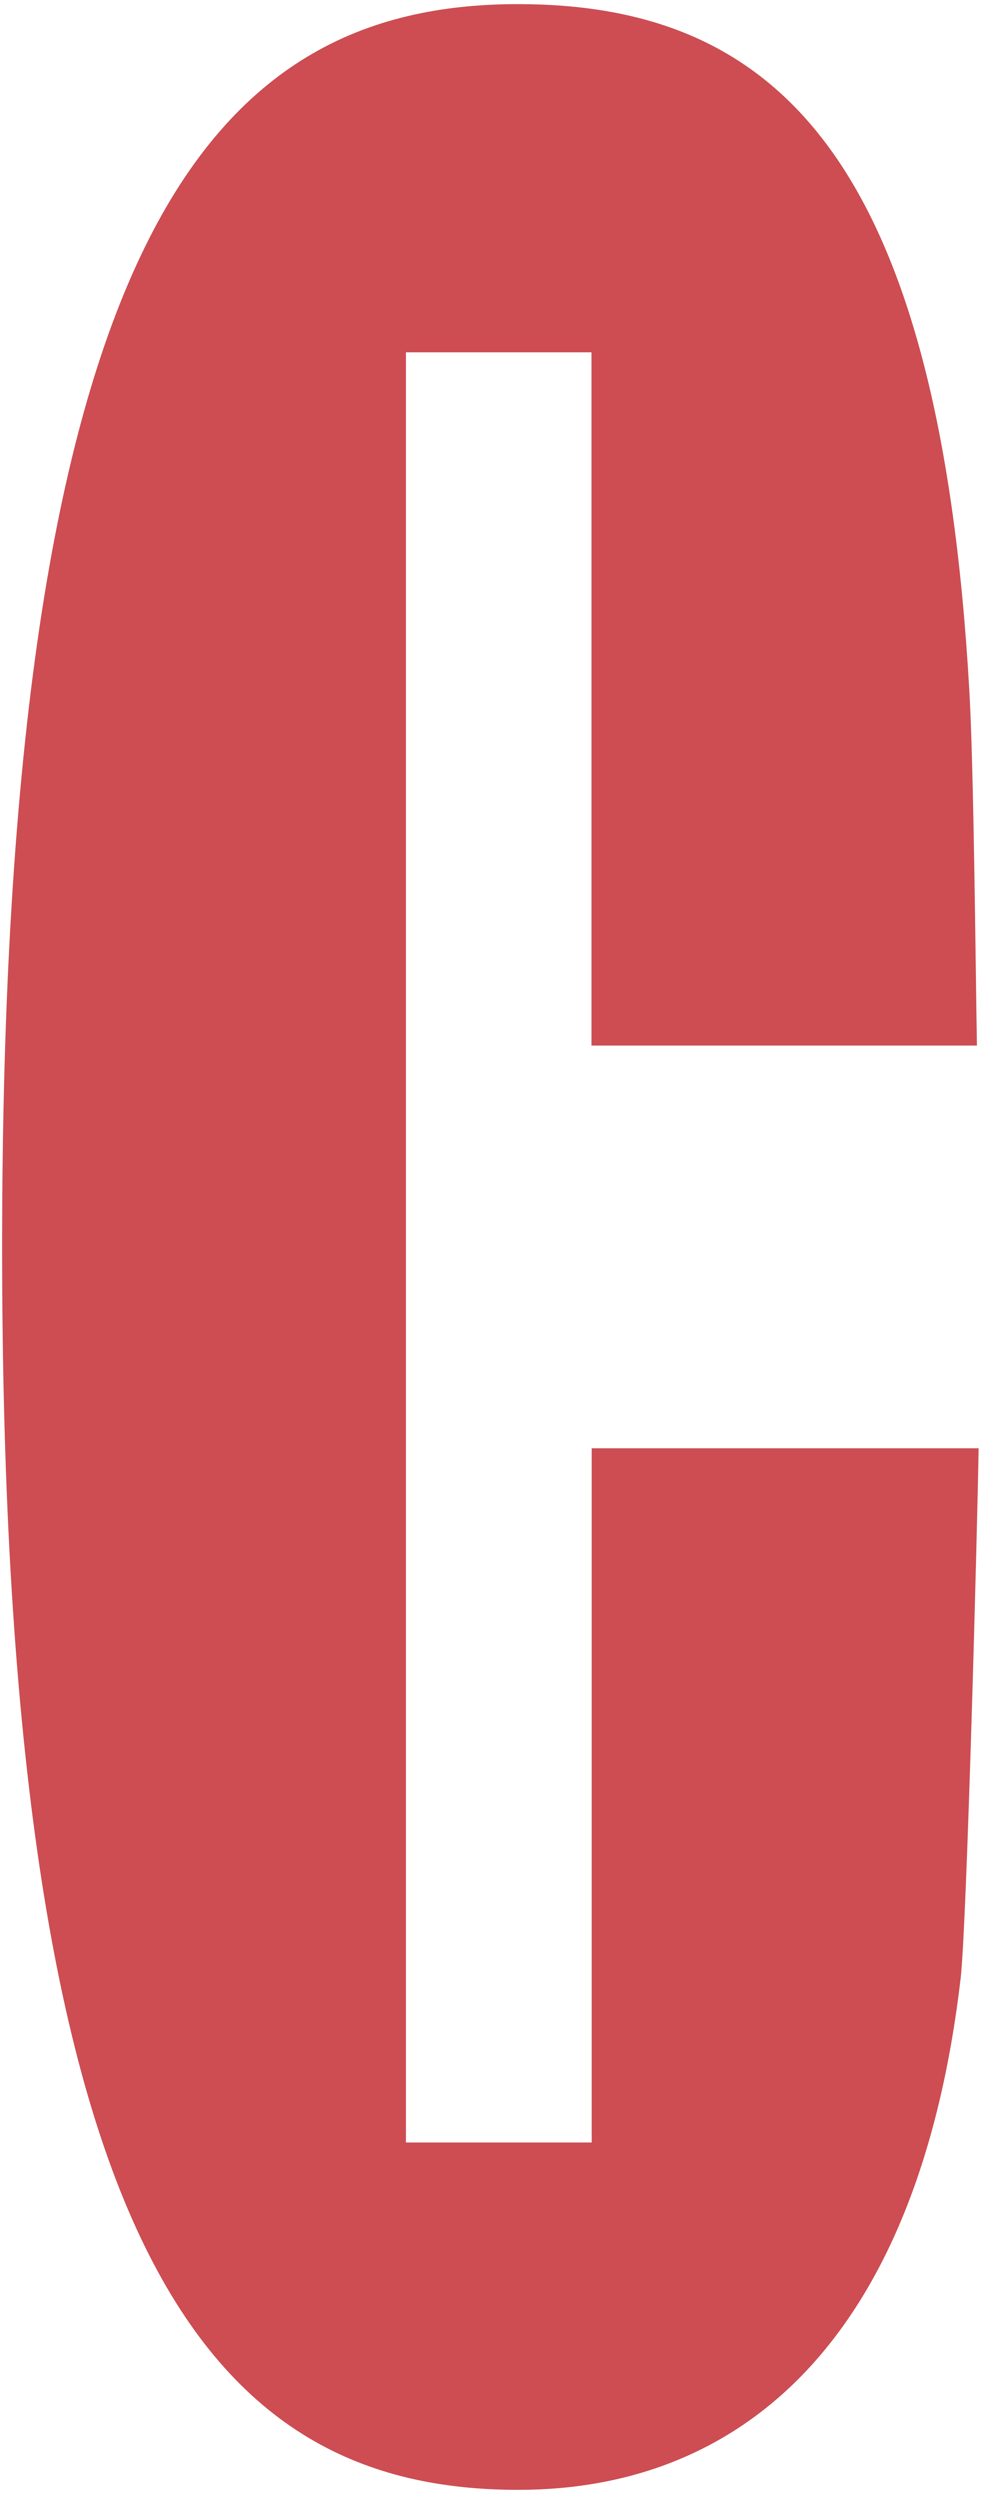
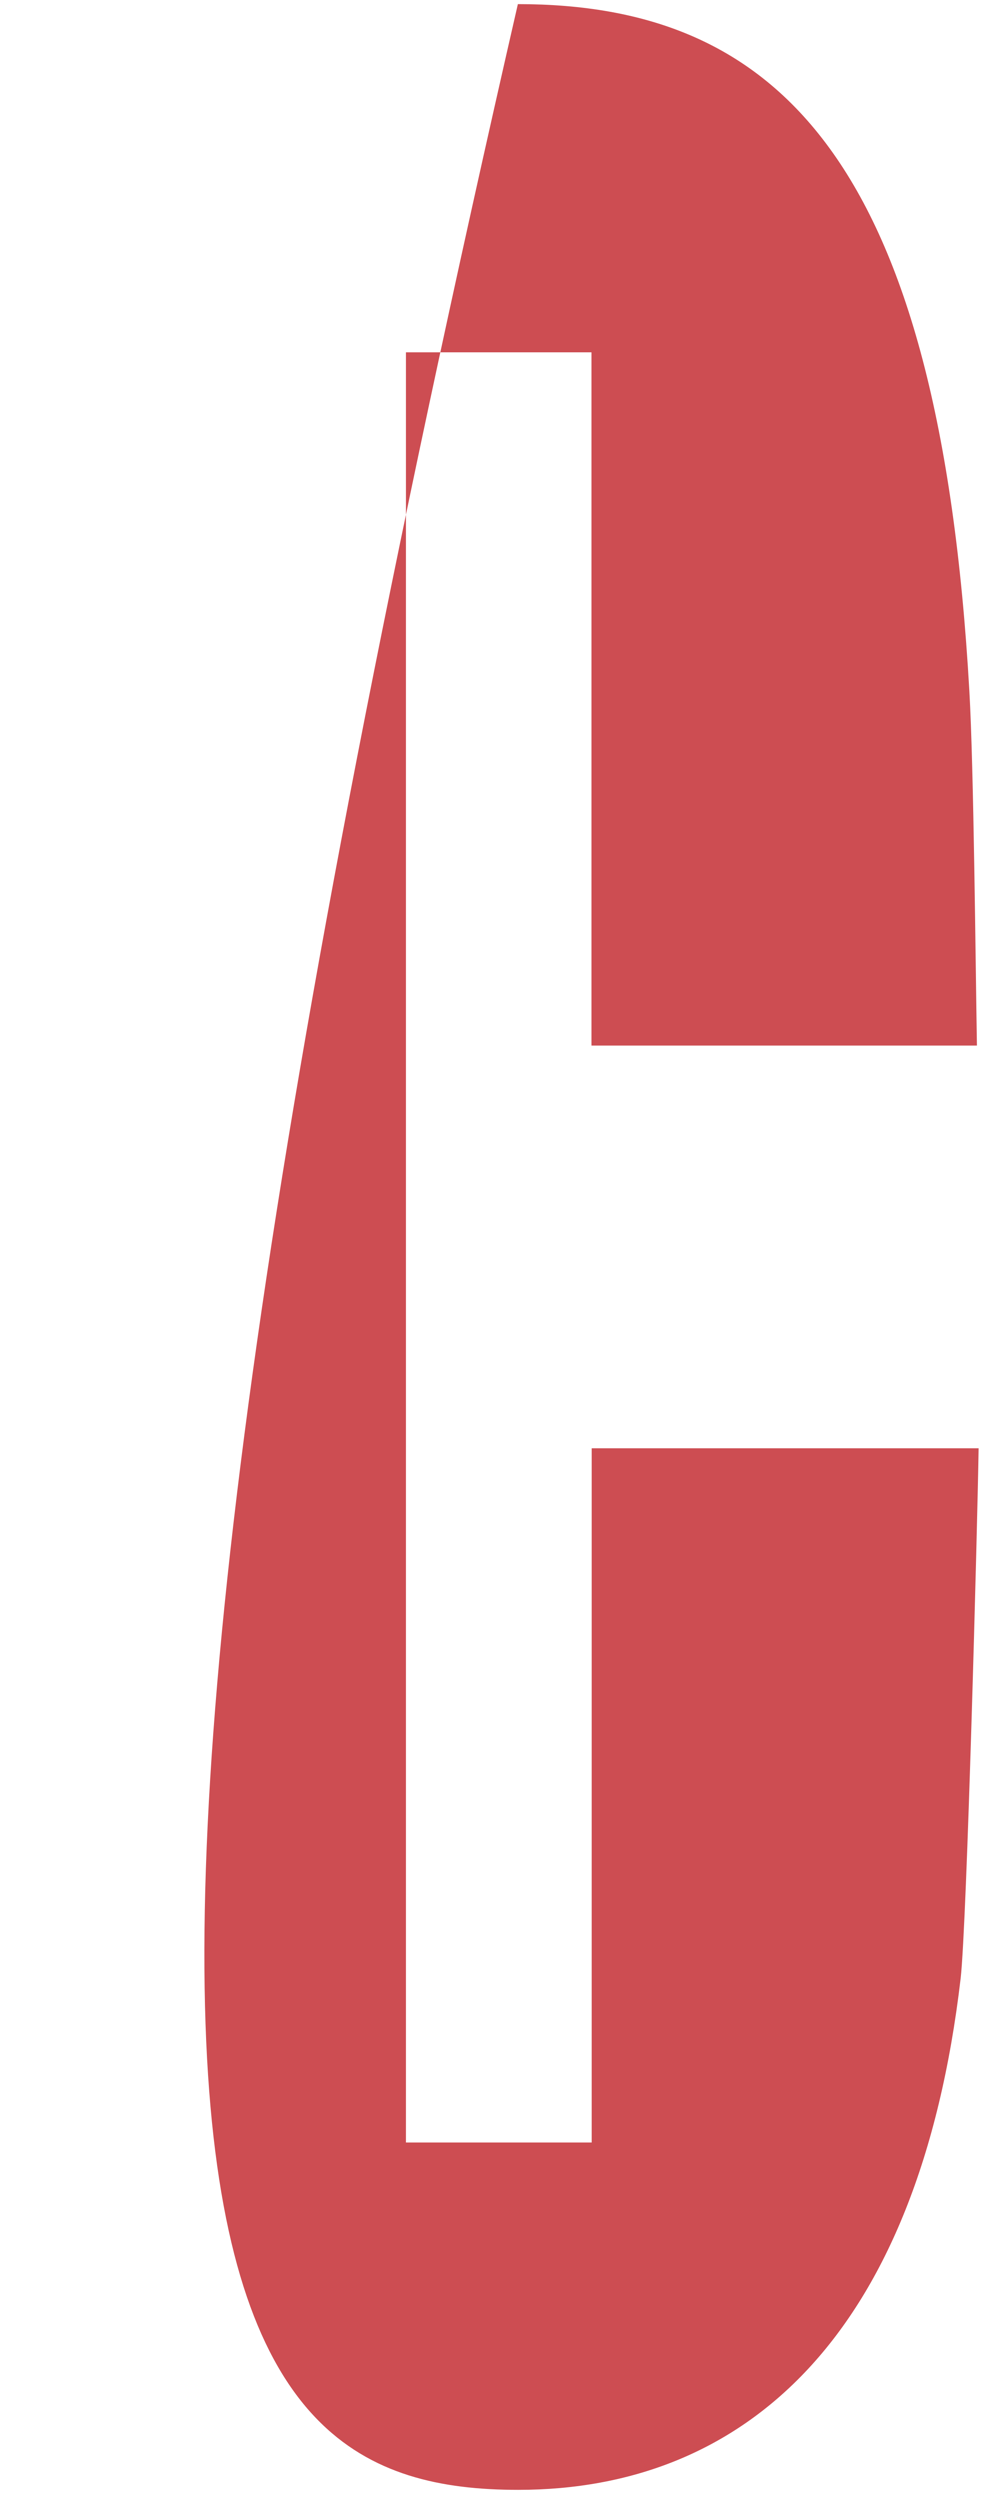
<svg xmlns="http://www.w3.org/2000/svg" width="94" height="238" viewBox="0 0 94 238" fill="none">
-   <path d="M56.351 137.882V203.972H38.661V33.542H56.331V99.542H93.041C92.911 91.992 92.741 73.052 92.321 65.812C89.451 15.172 74.011 0.392 49.321 0.392C19.991 0.392 0.201 22.822 0.201 118.722C0.201 214.622 20.031 237.042 49.361 237.042C70.821 237.042 87.491 222.542 91.491 188.342C92.081 183.212 93.091 145.172 93.201 137.882H56.351Z" fill="#CD4D52" />
+   <path d="M56.351 137.882V203.972H38.661V33.542H56.331V99.542H93.041C92.911 91.992 92.741 73.052 92.321 65.812C89.451 15.172 74.011 0.392 49.321 0.392C0.201 214.622 20.031 237.042 49.361 237.042C70.821 237.042 87.491 222.542 91.491 188.342C92.081 183.212 93.091 145.172 93.201 137.882H56.351Z" fill="#CD4D52" />
</svg>